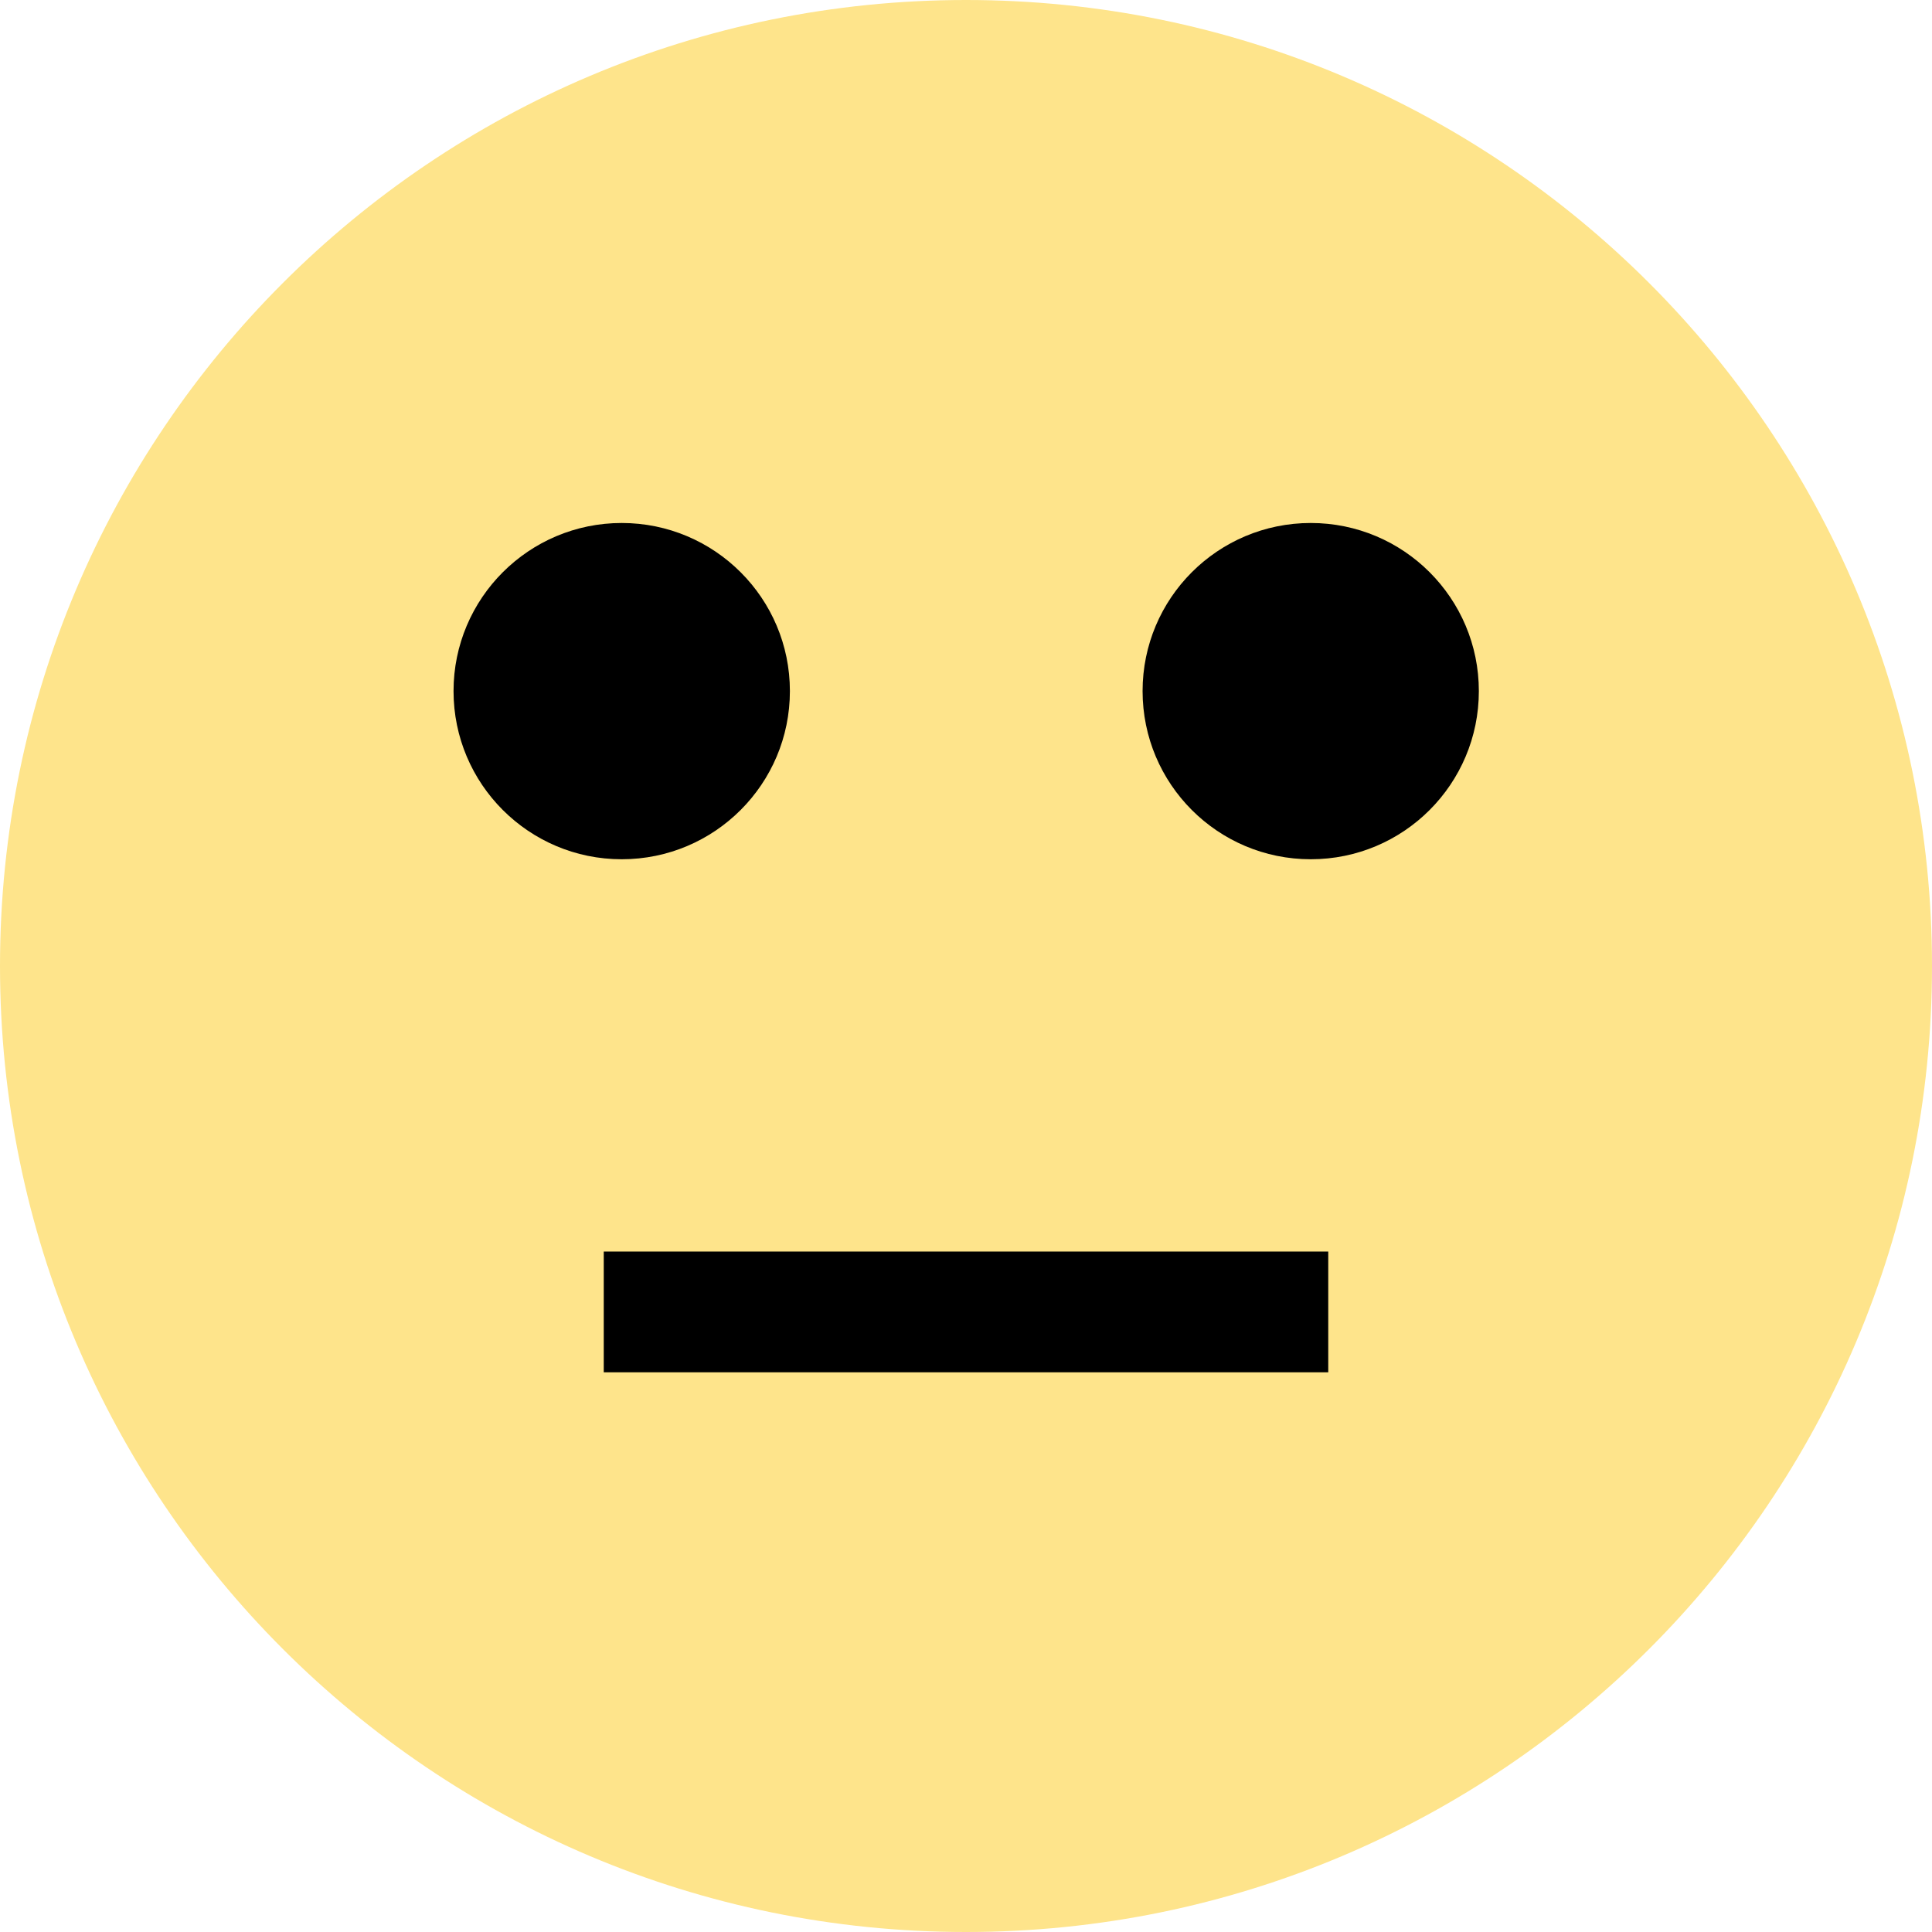
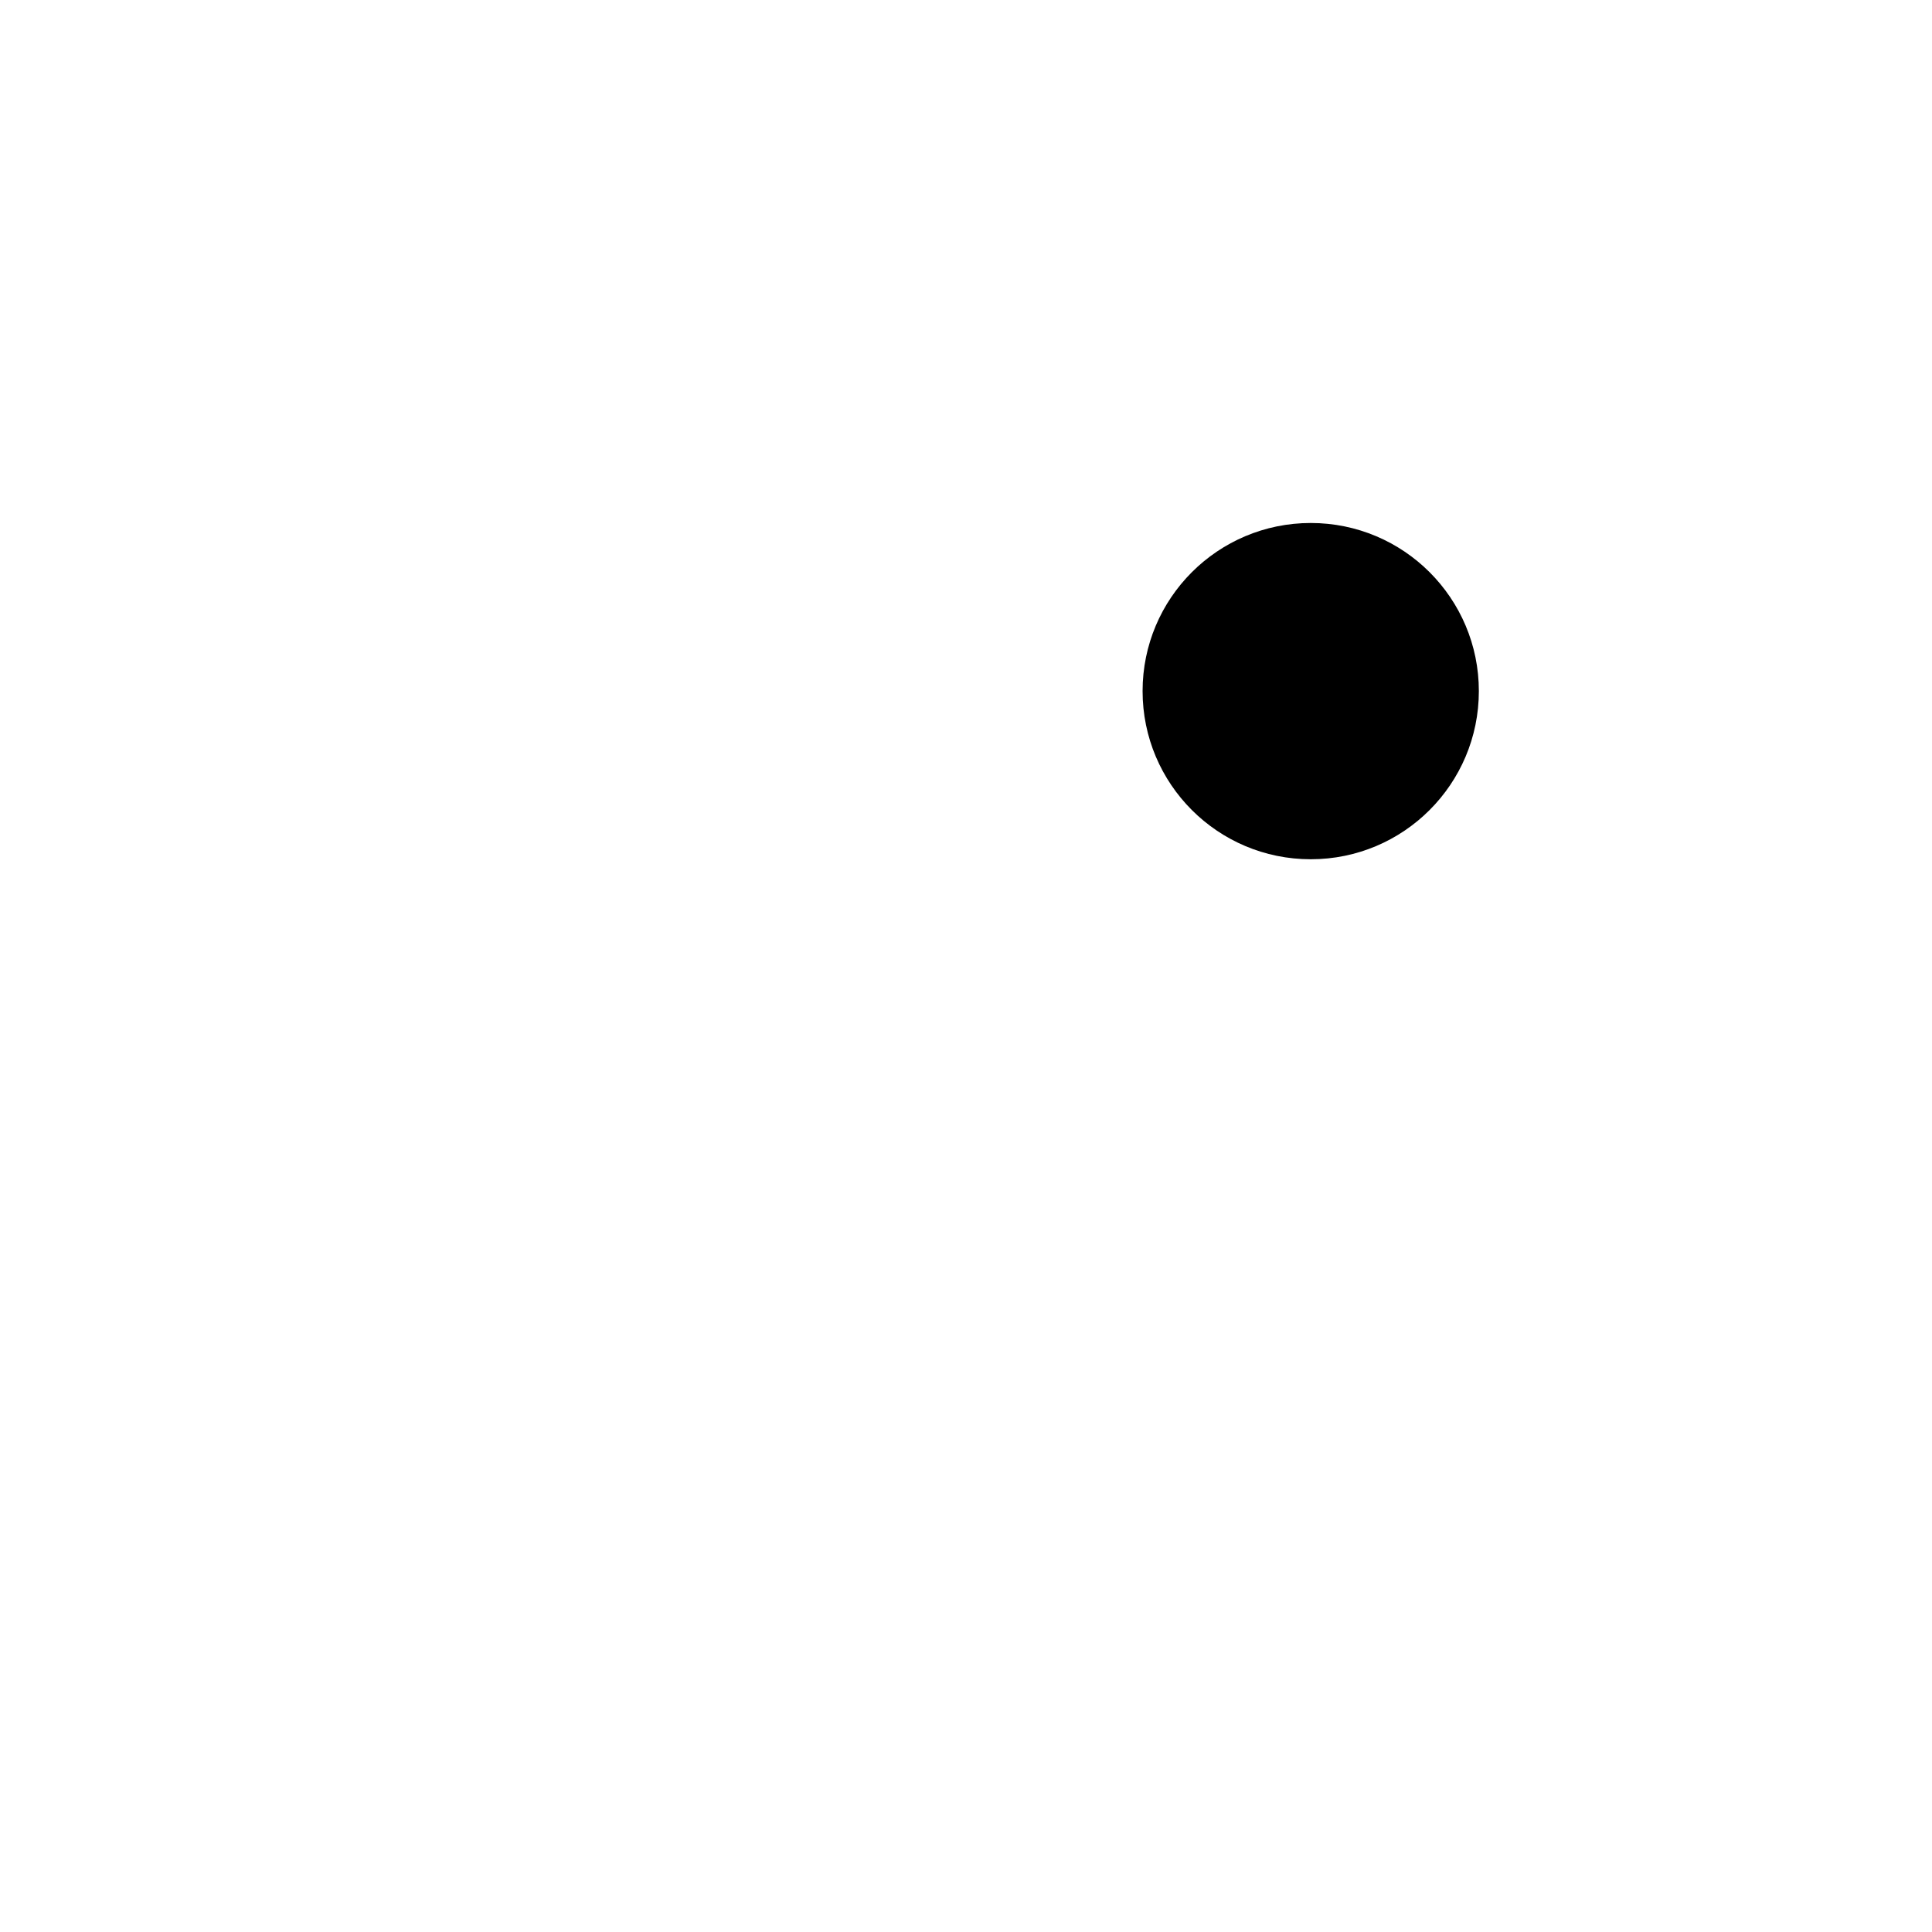
<svg xmlns="http://www.w3.org/2000/svg" width="20" height="20" viewBox="0 0 20 20" fill="none">
  <g clip-path="url(#clip0_2120_1688)">
-     <path d="M10 20C15.523 20 20 15.523 20 10C20 4.477 15.523 0 10 0C4.477 0 0 4.477 0 10C0 15.523 4.477 20 10 20Z" fill="#FEE48B" />
-     <path d="M6.436 8.895C7.397 8.895 8.177 8.116 8.177 7.154C8.177 6.193 7.397 5.414 6.436 5.414C5.475 5.414 4.695 6.193 4.695 7.154C4.695 8.116 5.475 8.895 6.436 8.895Z" fill="black" />
    <path d="M13.569 8.895C14.53 8.895 15.309 8.116 15.309 7.154C15.309 6.193 14.53 5.414 13.569 5.414C12.607 5.414 11.828 6.193 11.828 7.154C11.828 8.116 12.607 8.895 13.569 8.895Z" fill="black" />
-     <path d="M6.25 12.956H13.75V14.206H6.25V12.956Z" fill="black" />
  </g>
  <defs>
    <clipPath id="clip0_2120_1688">
      <rect width="20" height="20" fill="white" />
    </clipPath>
  </defs>
</svg>